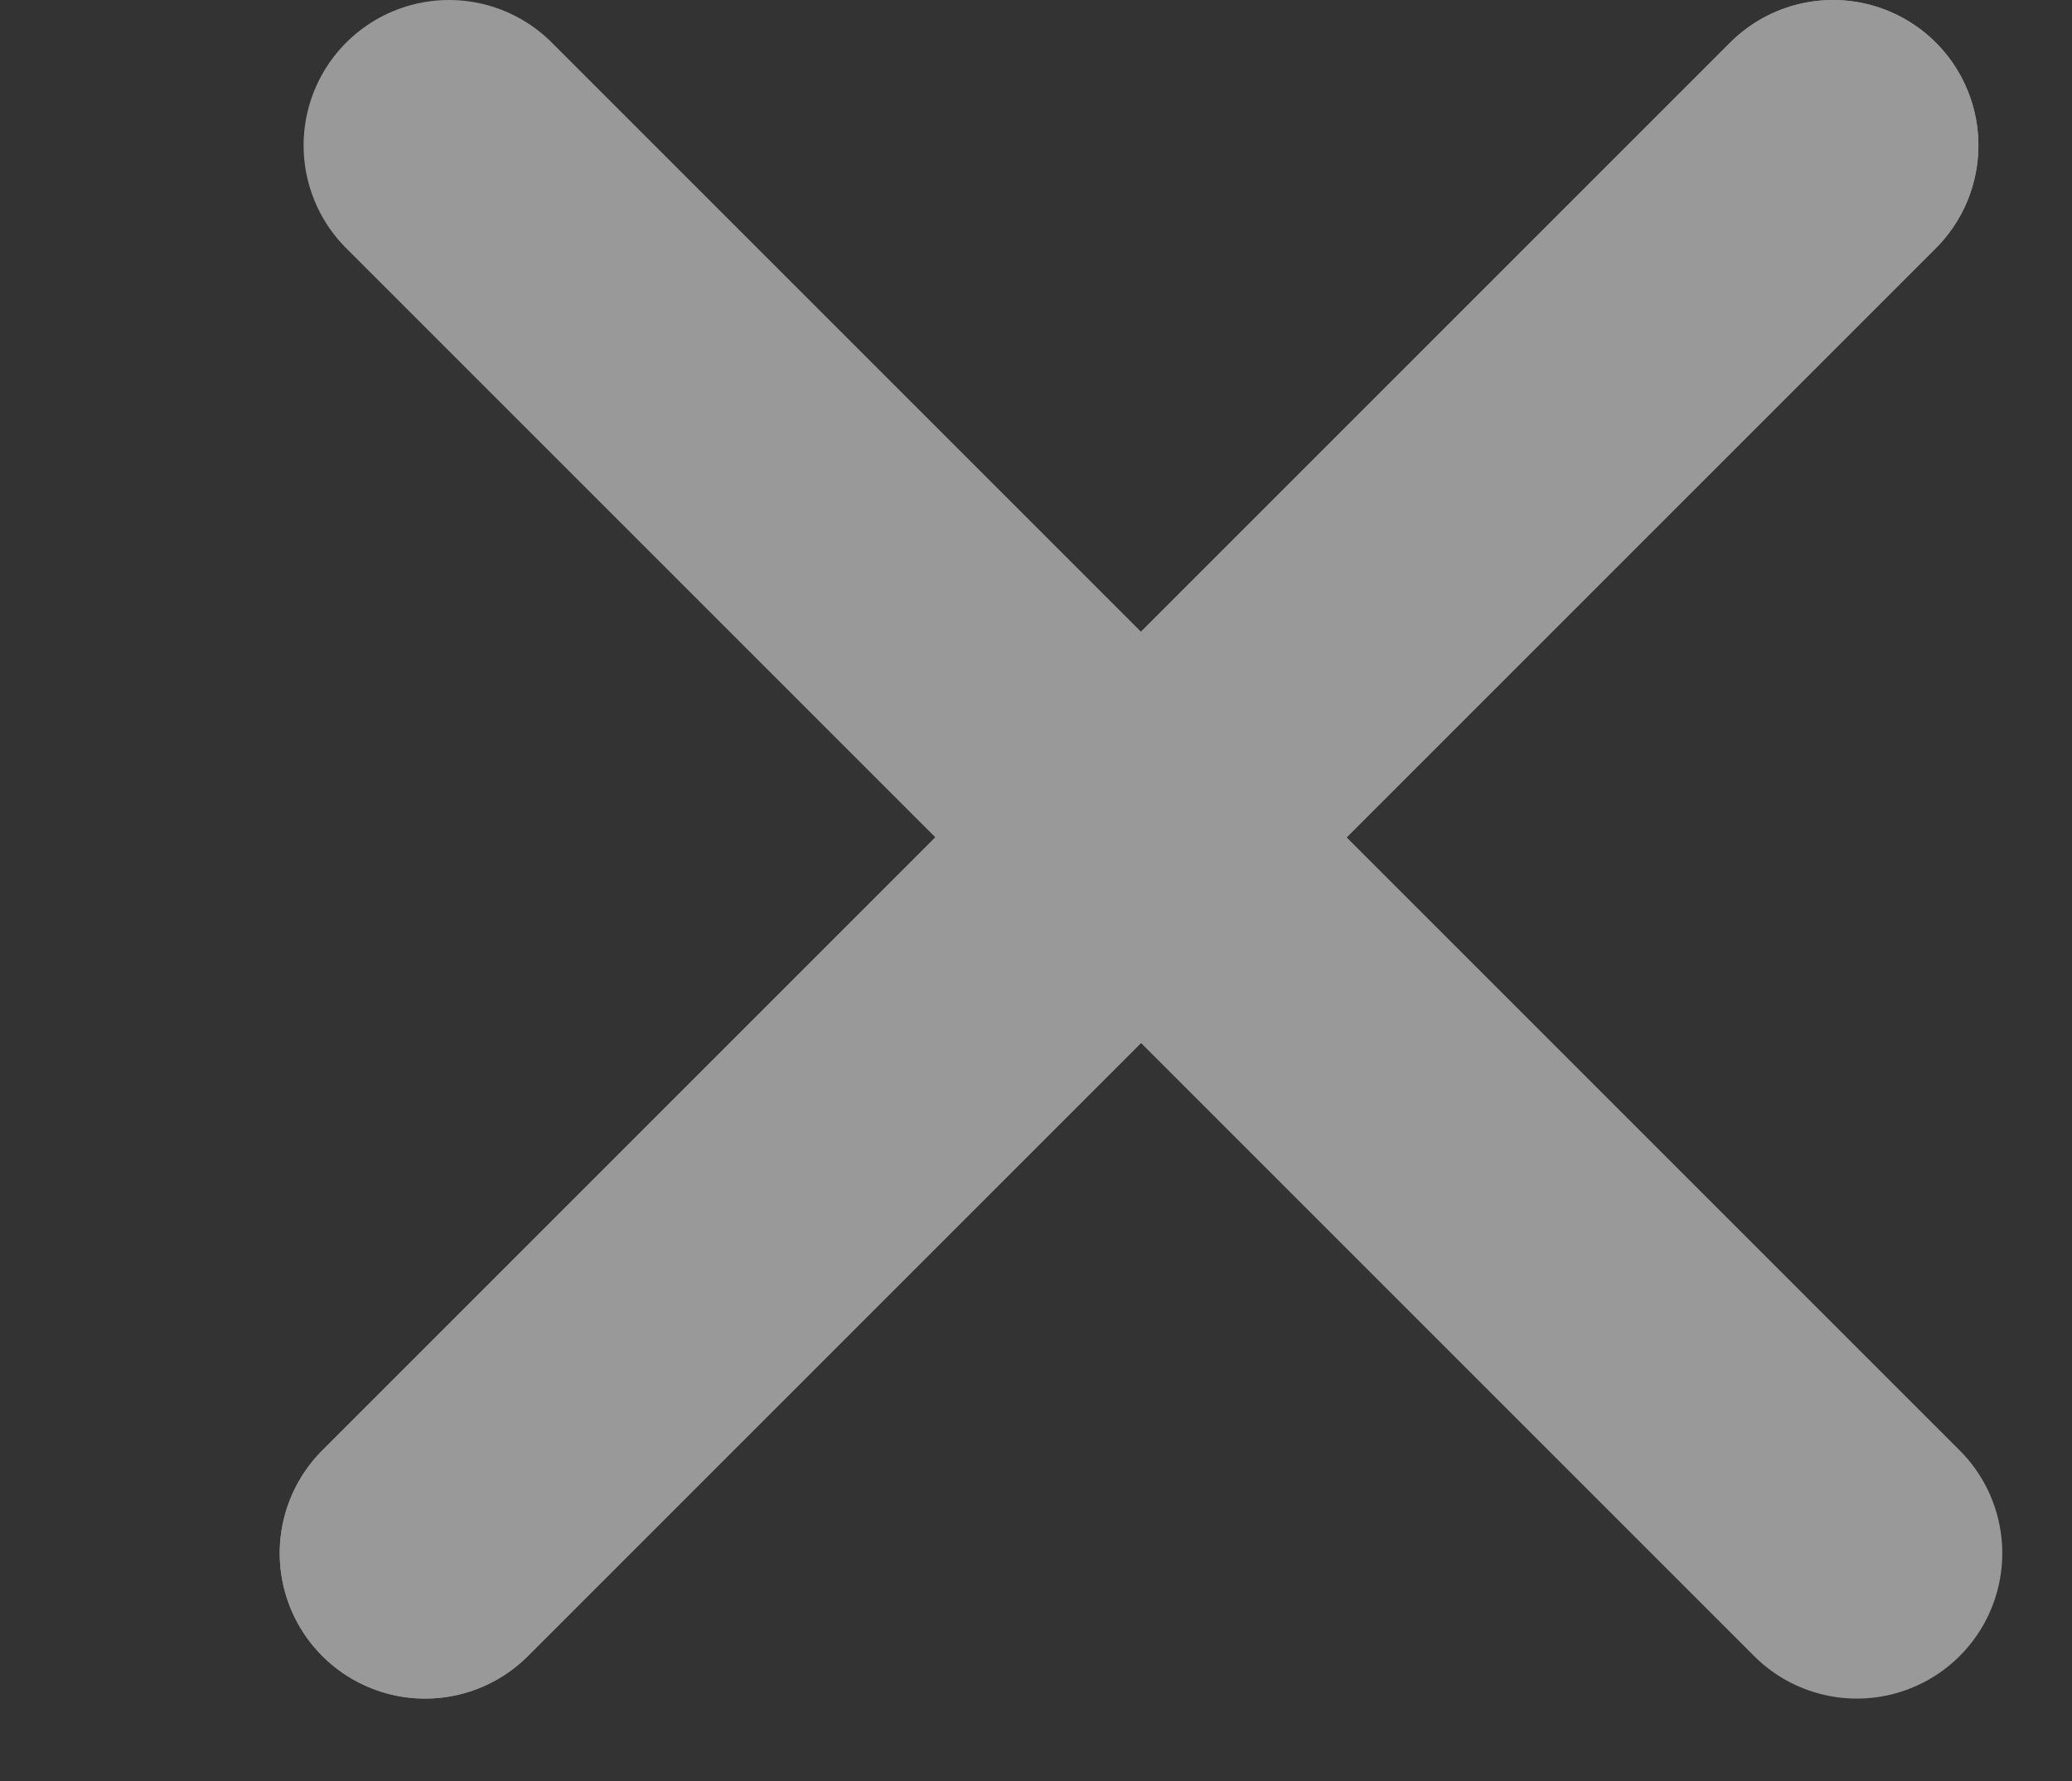
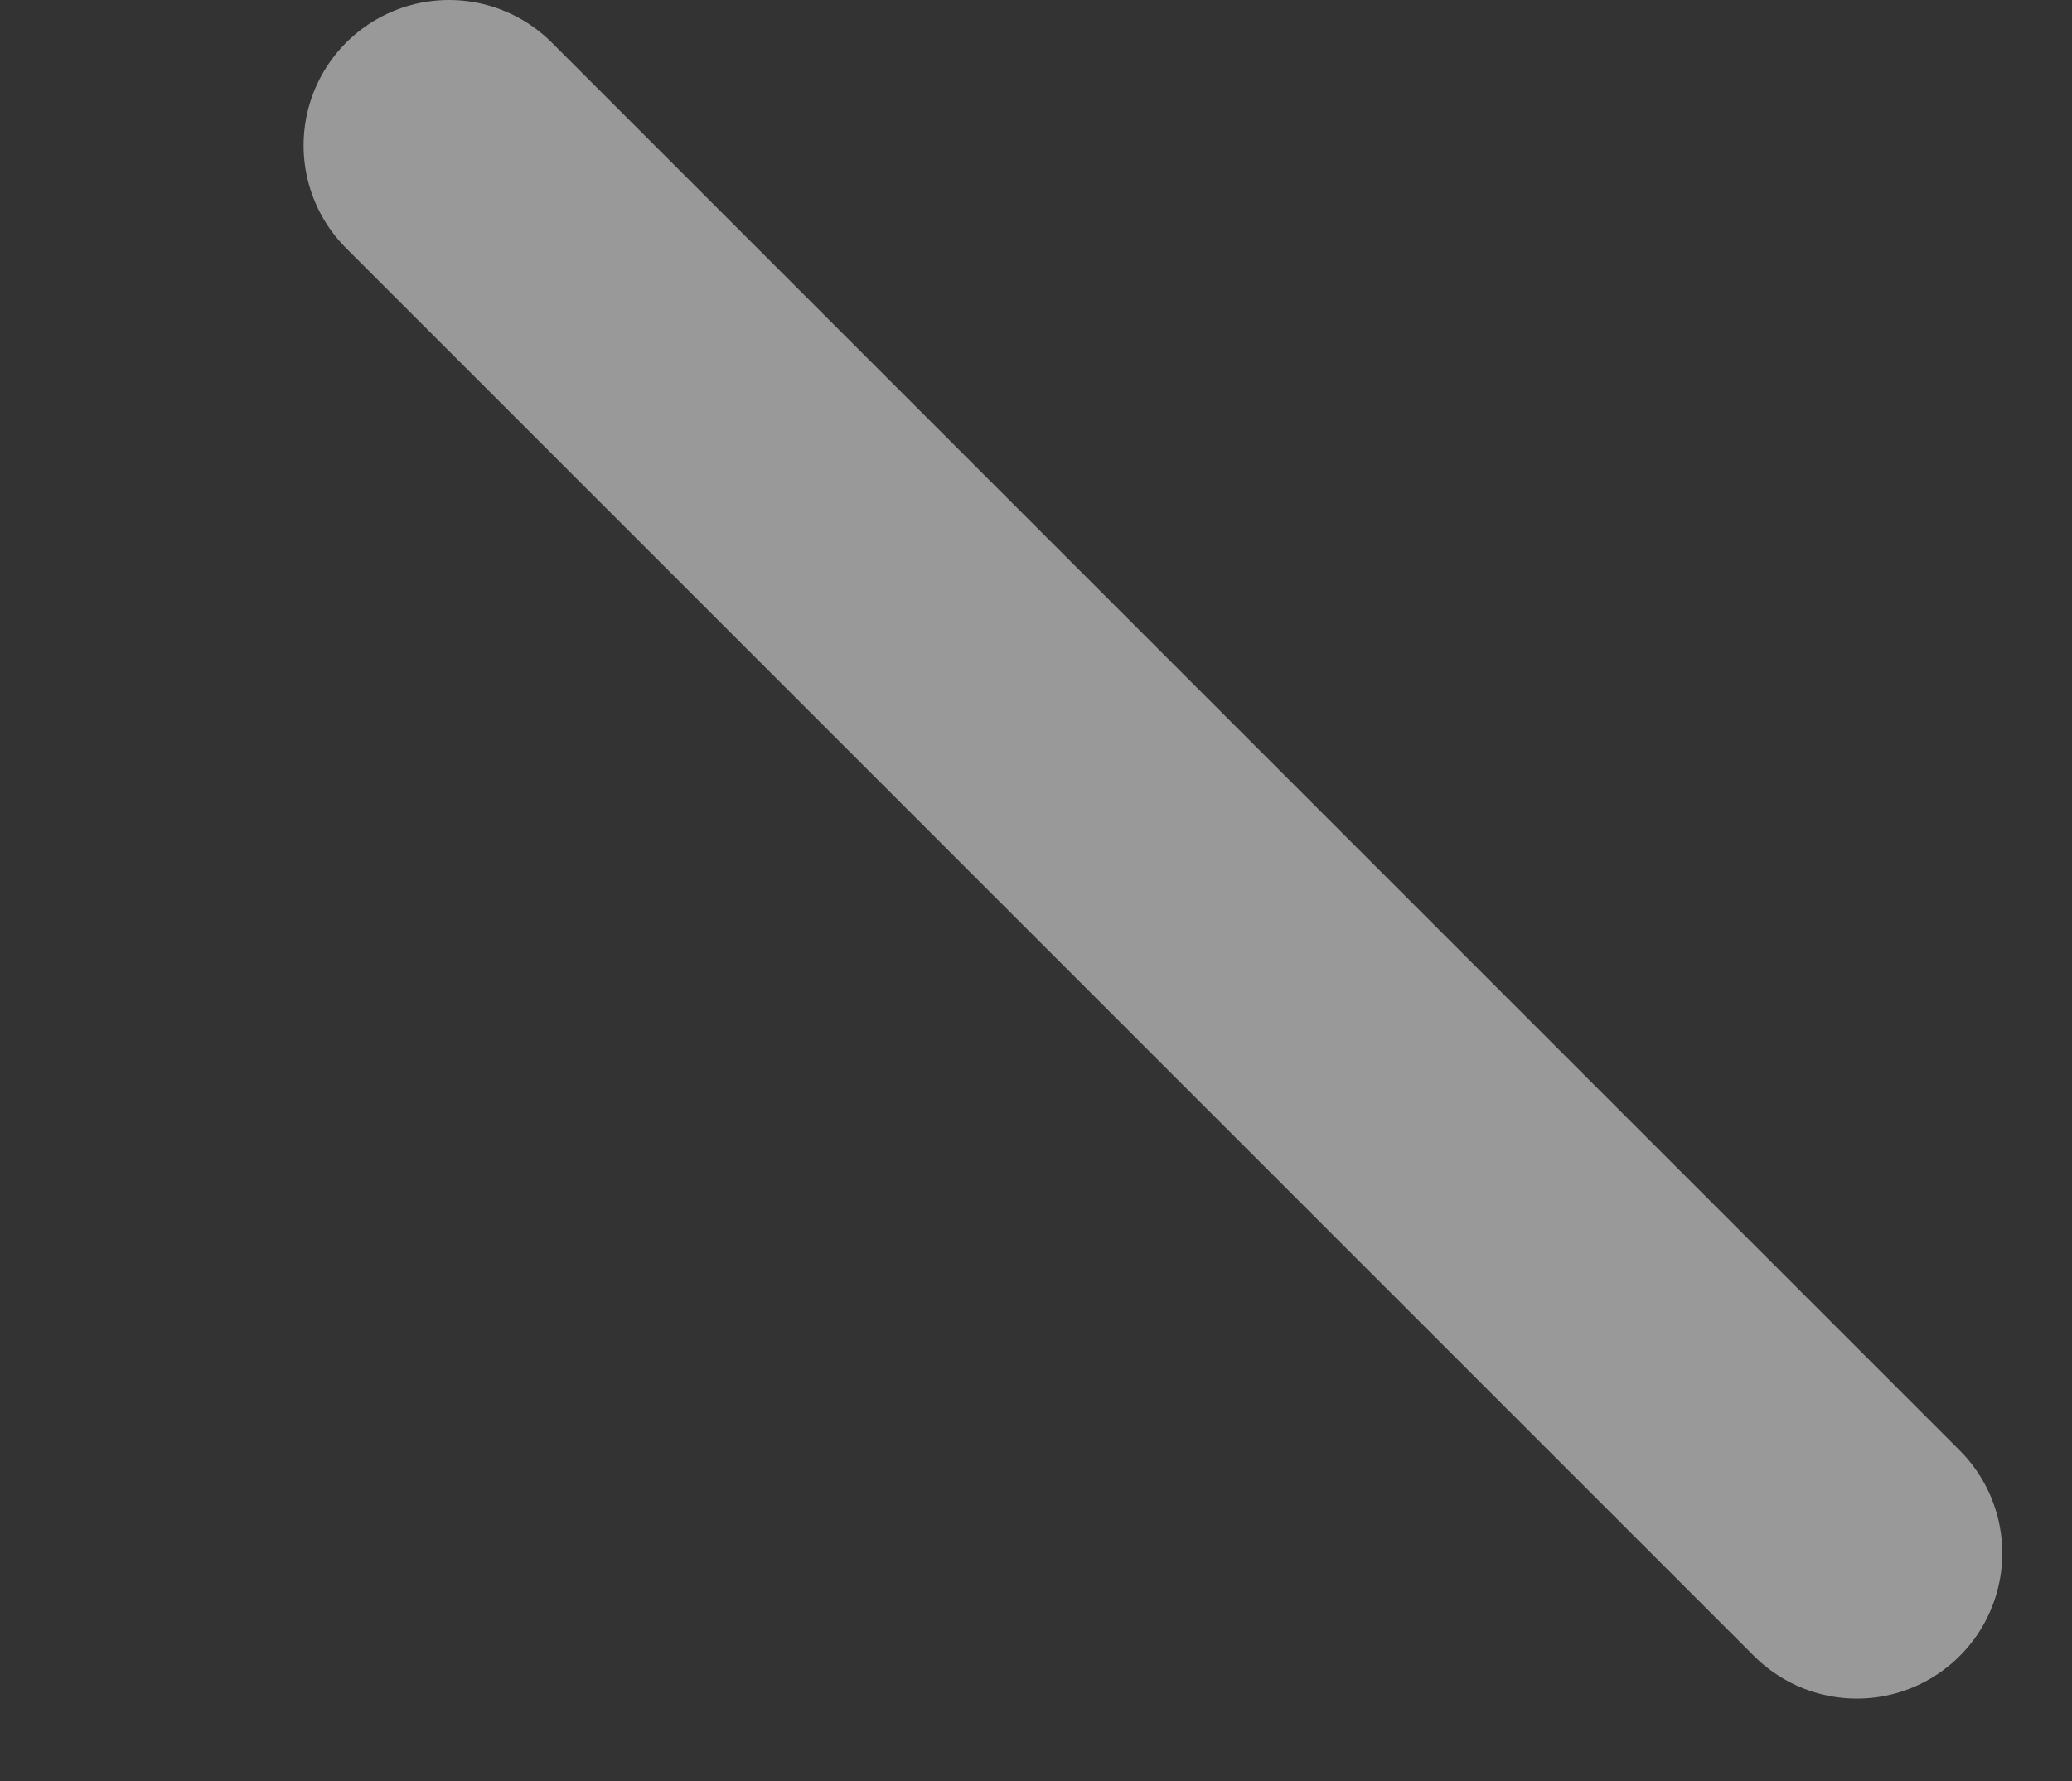
<svg xmlns="http://www.w3.org/2000/svg" width="57" height="49" viewBox="0 0 57 49" fill="none">
  <rect x="0" y="0" width="57" height="49" fill="#333333" stroke="none" />
  <g opacity="0.5">
-     <line x1="11.695" y1="42.73" x2="50.425" y2="4" stroke="white" stroke-width="8" stroke-linecap="round" />
-     <line x1="11.695" y1="42.73" x2="50.425" y2="4" stroke="white" stroke-width="8" stroke-linecap="round" />
    <line x1="12.352" y1="4" x2="51.082" y2="42.73" stroke="white" stroke-width="8" stroke-linecap="round" />
  </g>
</svg>